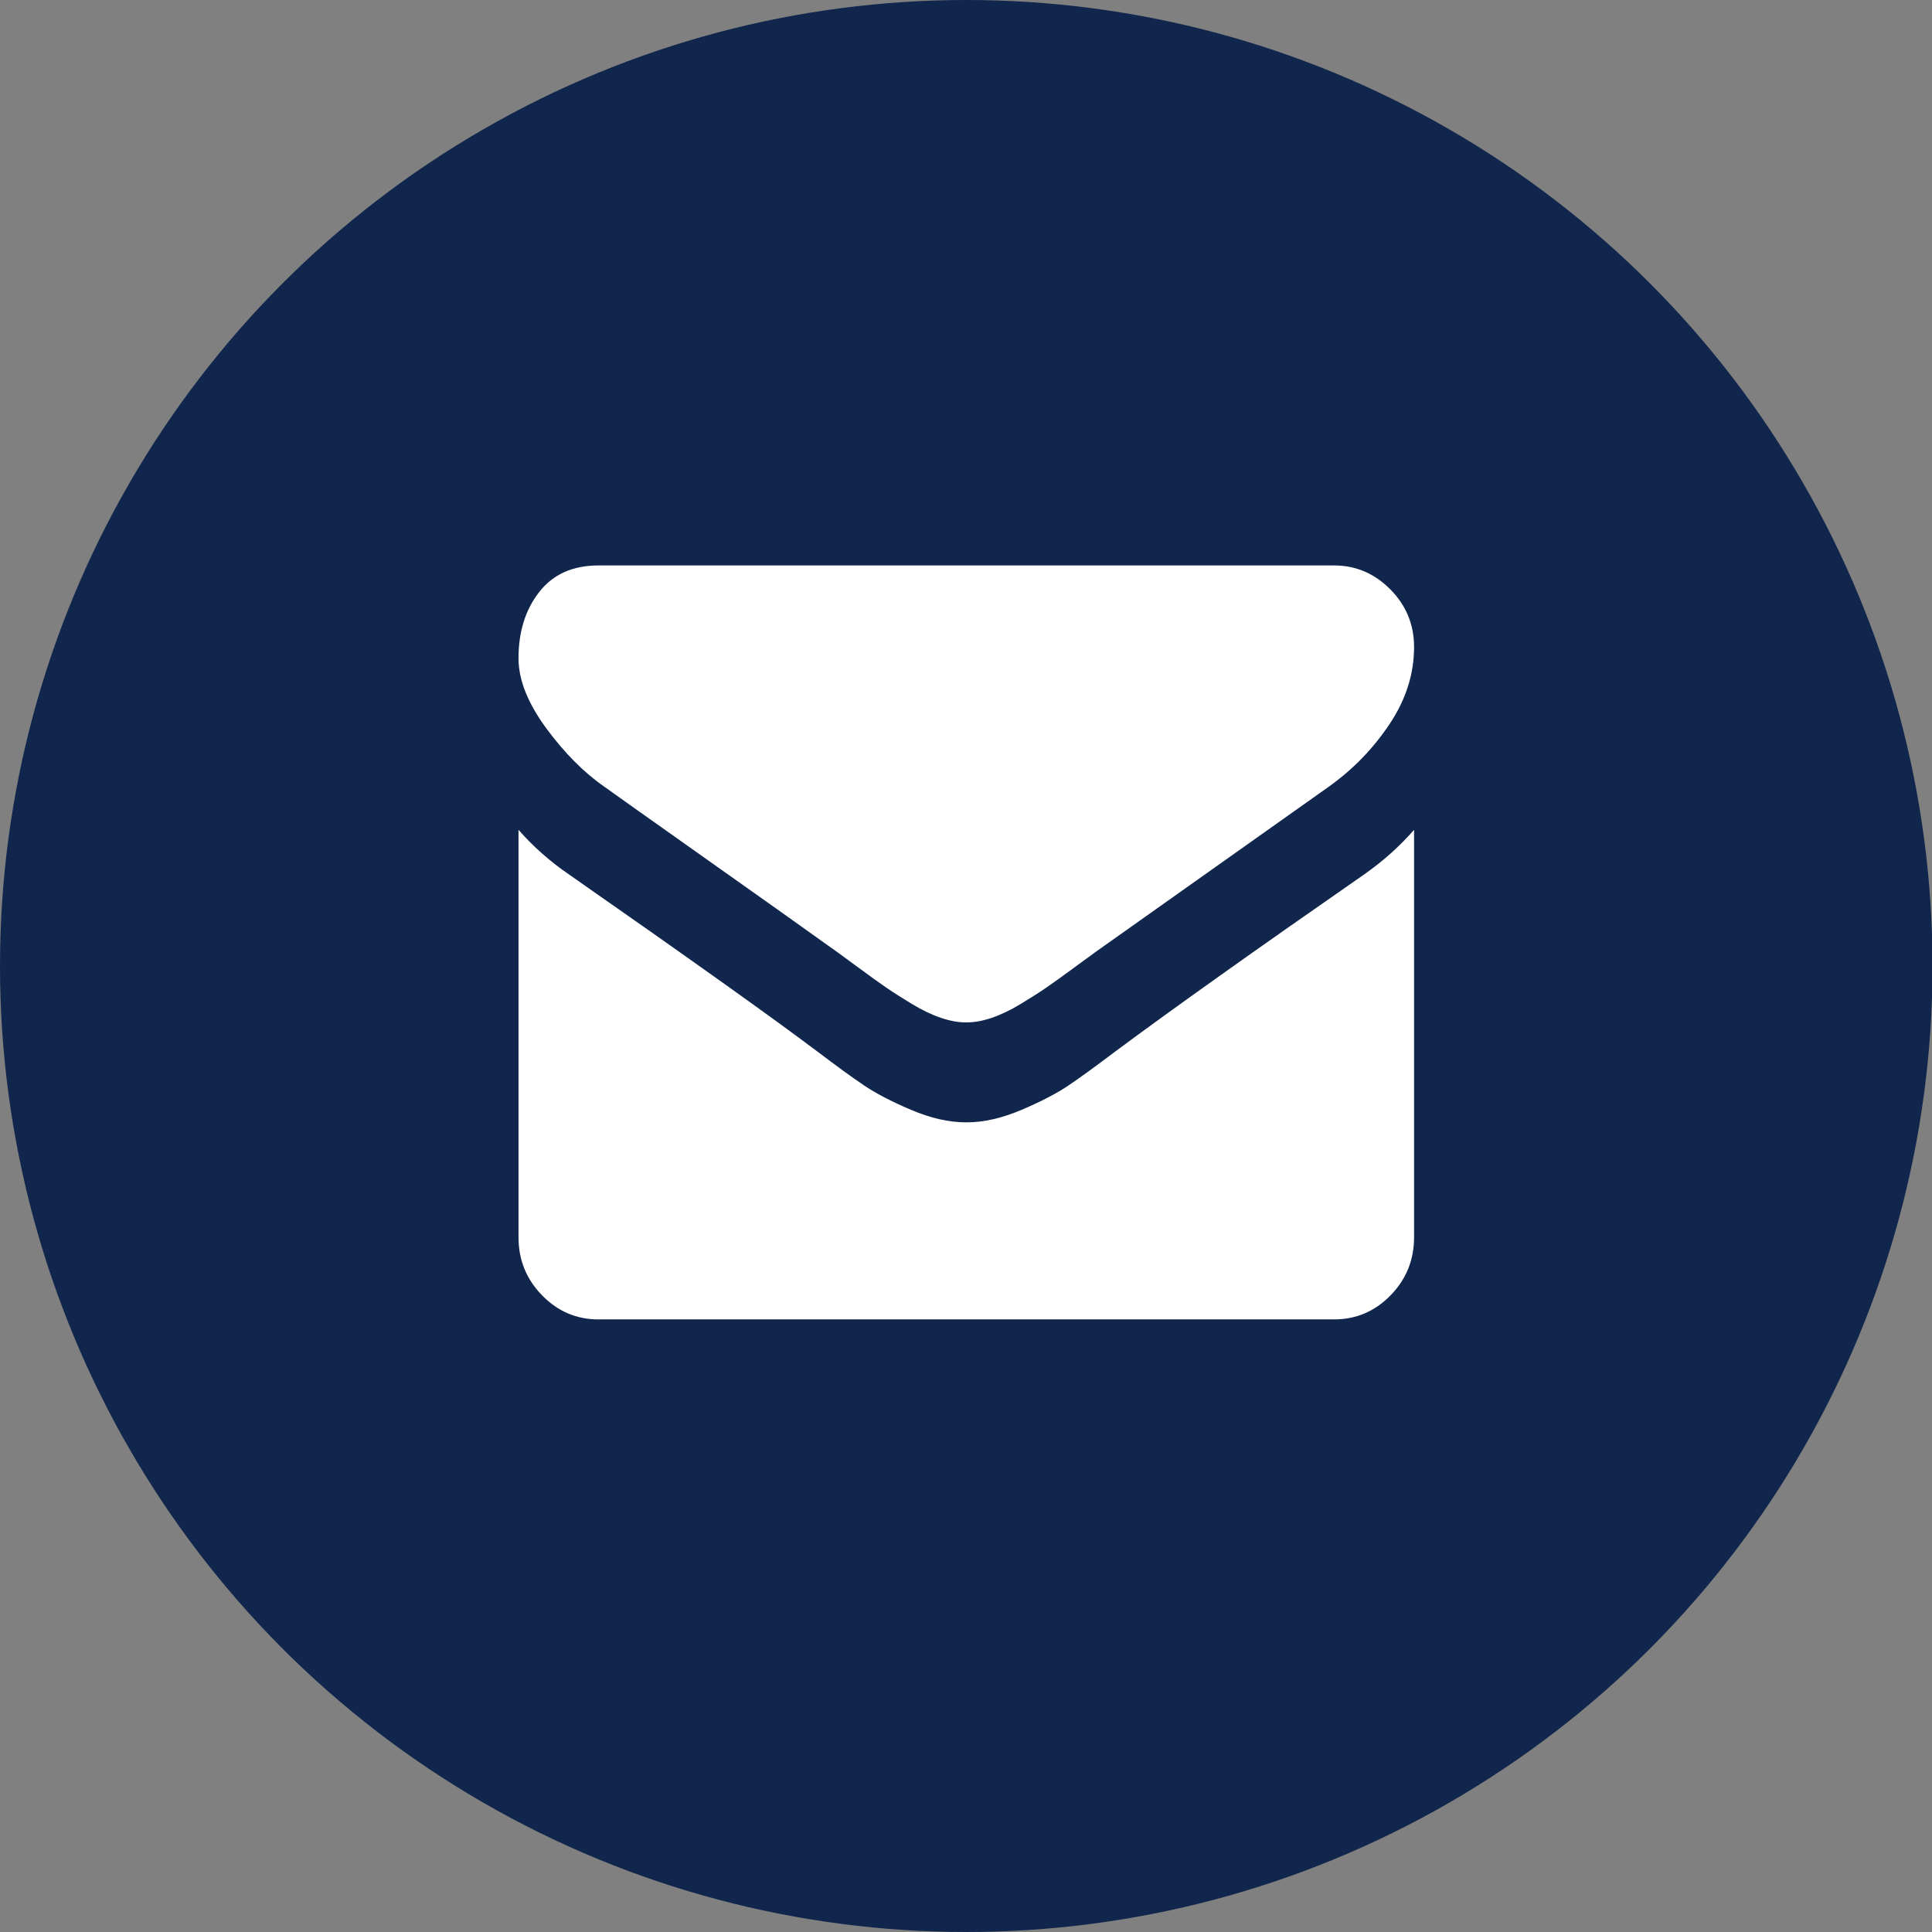
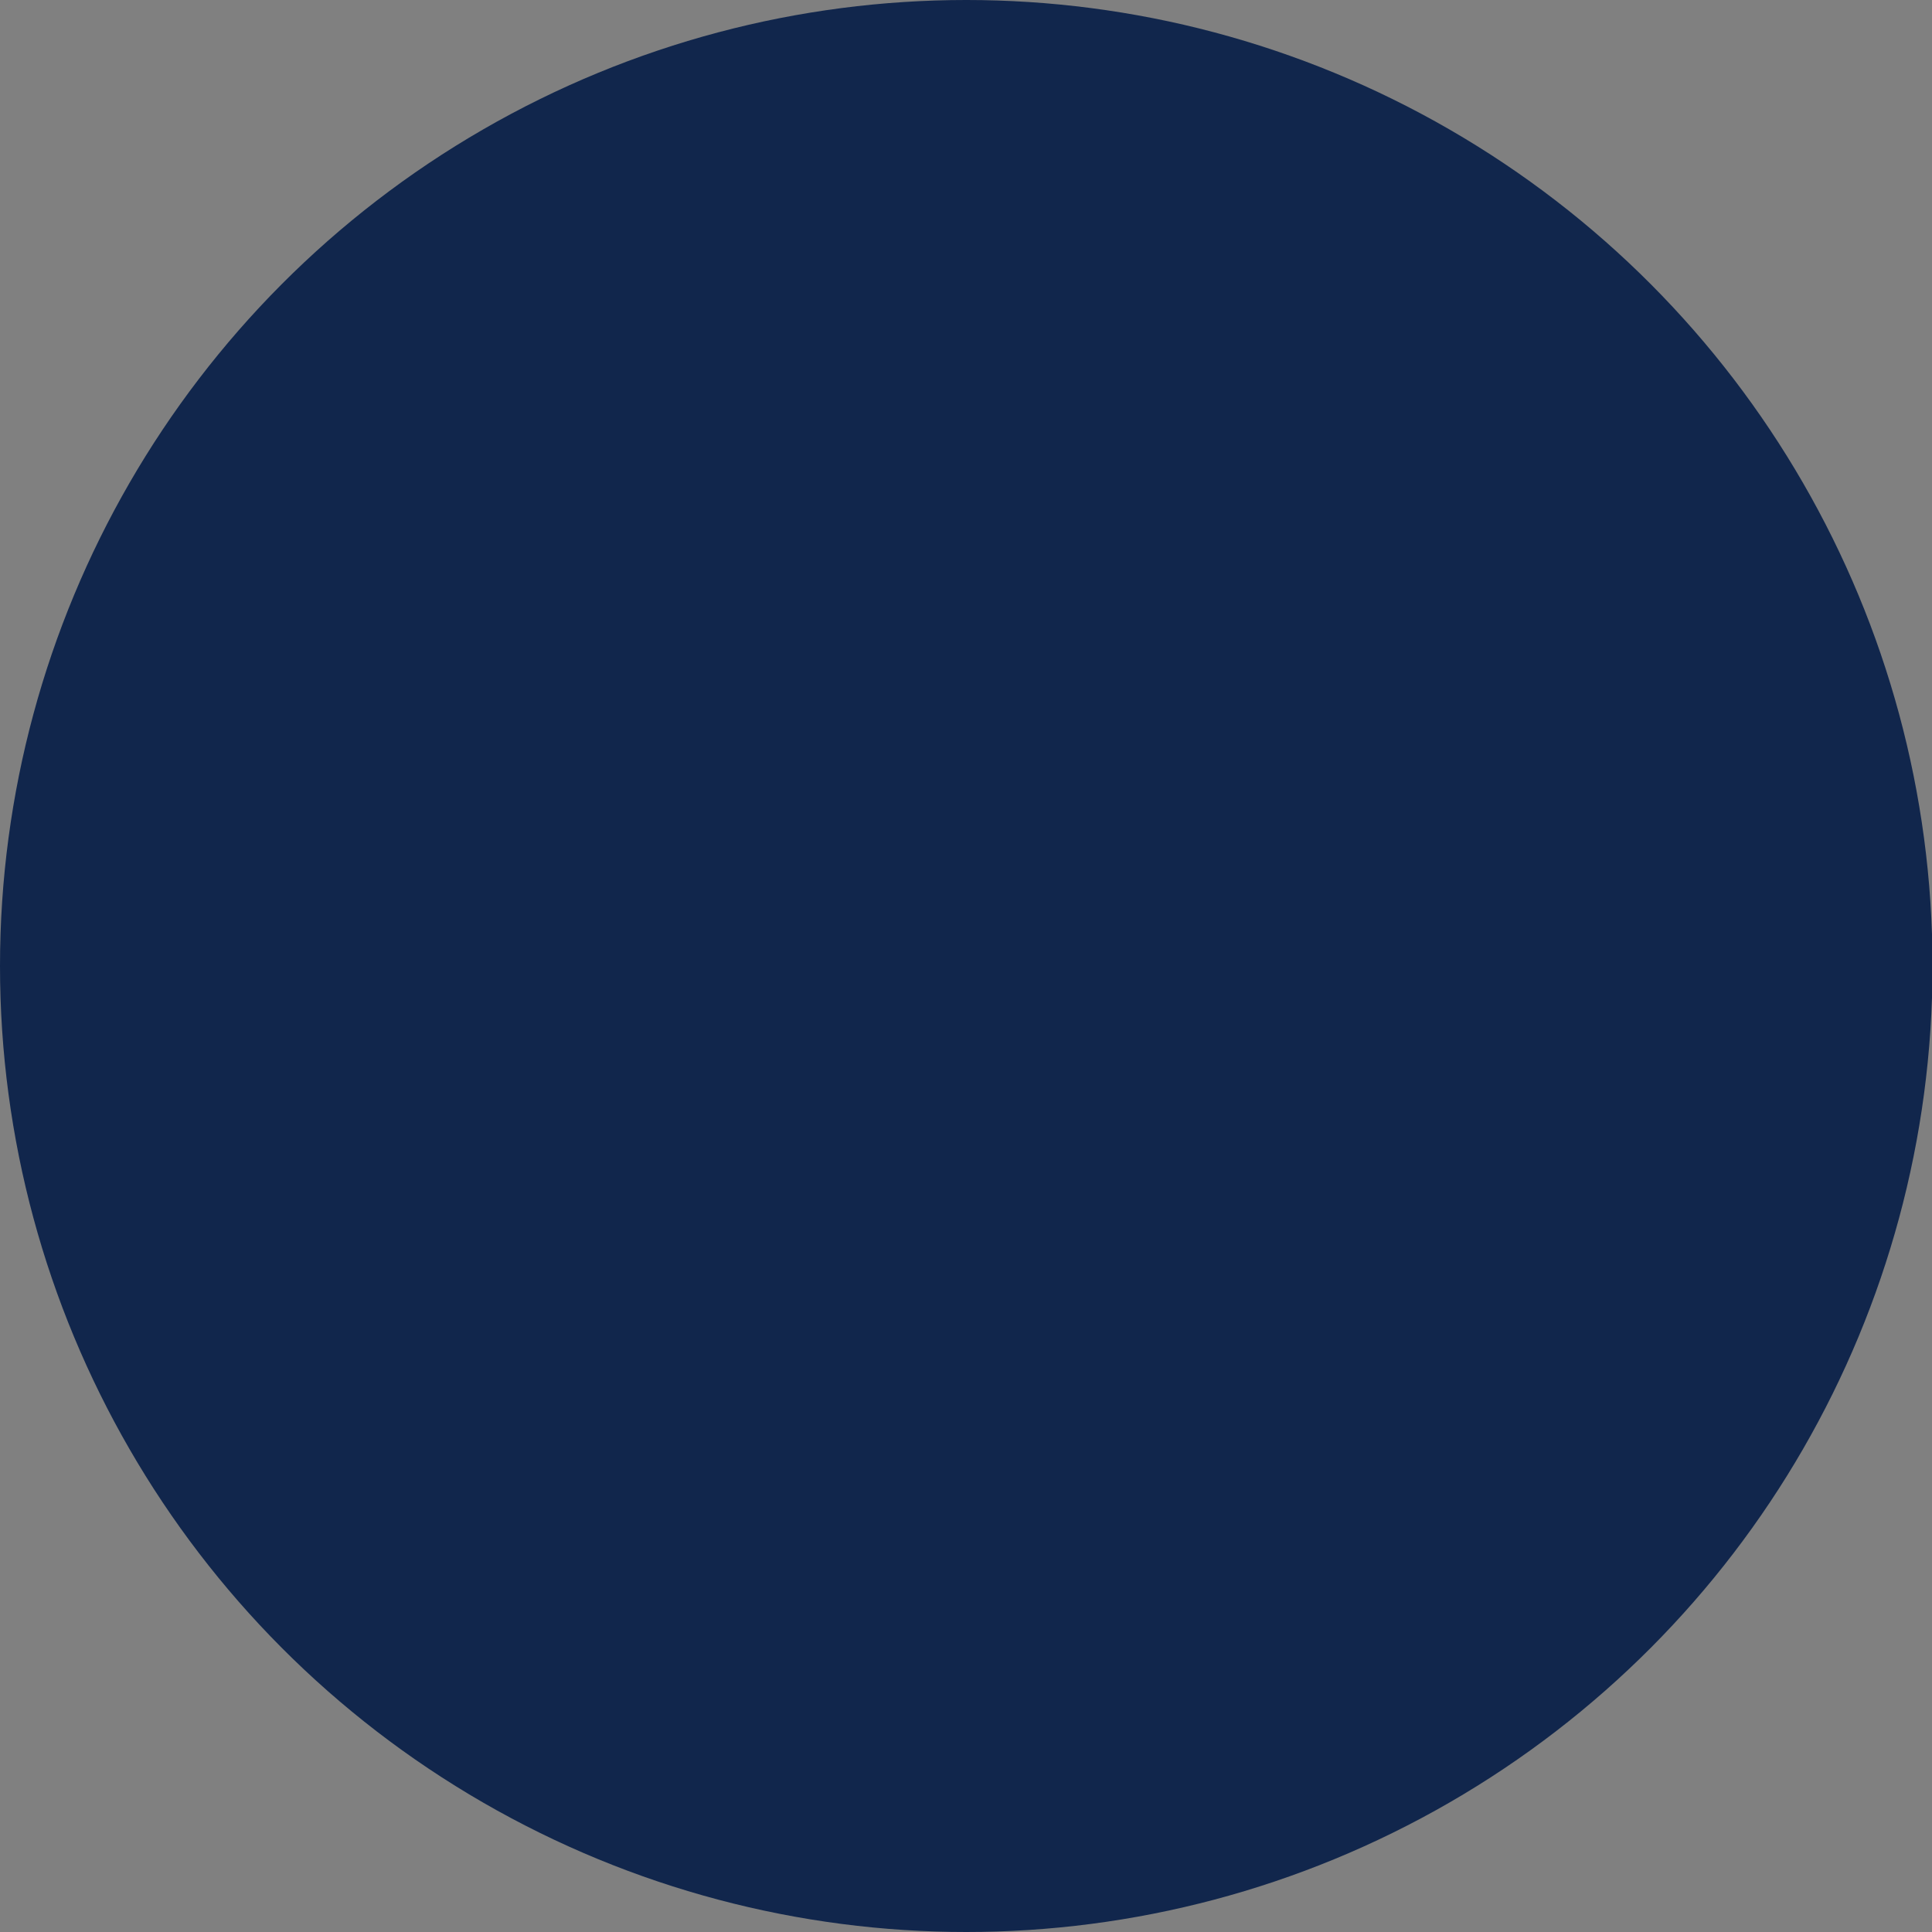
<svg xmlns="http://www.w3.org/2000/svg" width="37px" height="37px" viewBox="0 0 37 37" version="1.1">
  <rect x="0" y="0" width="37" height="37" fill="#808080" stroke="none" />
  <title>Group</title>
  <desc>Created with Sketch.</desc>
  <g id="Page-1" stroke="none" stroke-width="1" fill="none" fill-rule="evenodd">
    <g id="Obsidian-UI---Resource-Detail" transform="translate(-428, -2891)">
      <g id="Group-6" transform="translate(302, 2867)">
        <g id="Group-4" transform="translate(11.211, 24)">
          <g id="Group-2" transform="translate(114.789, 0)">
            <g id="Group">
              <ellipse id="Oval" fill="#11264C" cx="18.505" cy="18.5" rx="18.505" ry="18.5" />
              <g id="envelope" transform="translate(9.93, 10.829)" fill="#FFFFFF" fill-rule="nonzero">
-                 <path d="M1.646,4.239 C1.863,4.395 2.517,4.859 3.608,5.631 C4.699,6.402 5.535,6.996 6.116,7.413 C6.18,7.459 6.315,7.558 6.523,7.711 C6.73,7.864 6.902,7.988 7.039,8.082 C7.177,8.177 7.342,8.282 7.537,8.4 C7.732,8.517 7.915,8.605 8.088,8.663 C8.26,8.722 8.419,8.751 8.566,8.751 L8.576,8.751 L8.585,8.751 C8.732,8.751 8.892,8.722 9.064,8.663 C9.236,8.605 9.42,8.517 9.614,8.4 C9.809,8.282 9.975,8.177 10.112,8.082 C10.249,7.988 10.421,7.864 10.629,7.711 C10.836,7.558 10.972,7.459 11.036,7.413 C11.622,6.996 13.116,5.938 15.515,4.239 C15.981,3.907 16.37,3.506 16.682,3.037 C16.995,2.569 17.151,2.077 17.151,1.563 C17.151,1.133 17,0.765 16.697,0.459 C16.394,0.153 16.035,0 15.62,0 L1.531,0 C1.04,0 0.662,0.169 0.397,0.508 C0.132,0.846 0,1.27 0,1.778 C0,2.188 0.176,2.632 0.526,3.111 C0.877,3.589 1.251,3.965 1.646,4.239 Z" id="Path" />
-                 <path d="M16.194,5.918 C14.101,7.372 12.512,8.503 11.428,9.309 C11.064,9.584 10.769,9.799 10.543,9.952 C10.316,10.106 10.015,10.264 9.638,10.424 C9.262,10.585 8.911,10.665 8.585,10.665 L8.576,10.665 L8.566,10.665 C8.241,10.665 7.89,10.585 7.513,10.424 C7.137,10.264 6.835,10.106 6.609,9.952 C6.382,9.799 6.087,9.584 5.724,9.309 C4.862,8.66 3.277,7.53 0.967,5.918 C0.603,5.669 0.281,5.384 0,5.063 L0,12.866 C0,13.299 0.15,13.669 0.45,13.977 C0.75,14.285 1.11,14.439 1.531,14.439 L15.62,14.439 C16.041,14.439 16.402,14.285 16.702,13.977 C17.002,13.669 17.151,13.299 17.151,12.866 L17.151,5.063 C16.877,5.377 16.558,5.663 16.194,5.918 Z" id="Path" />
-               </g>
+                 </g>
            </g>
          </g>
        </g>
      </g>
    </g>
  </g>
</svg>